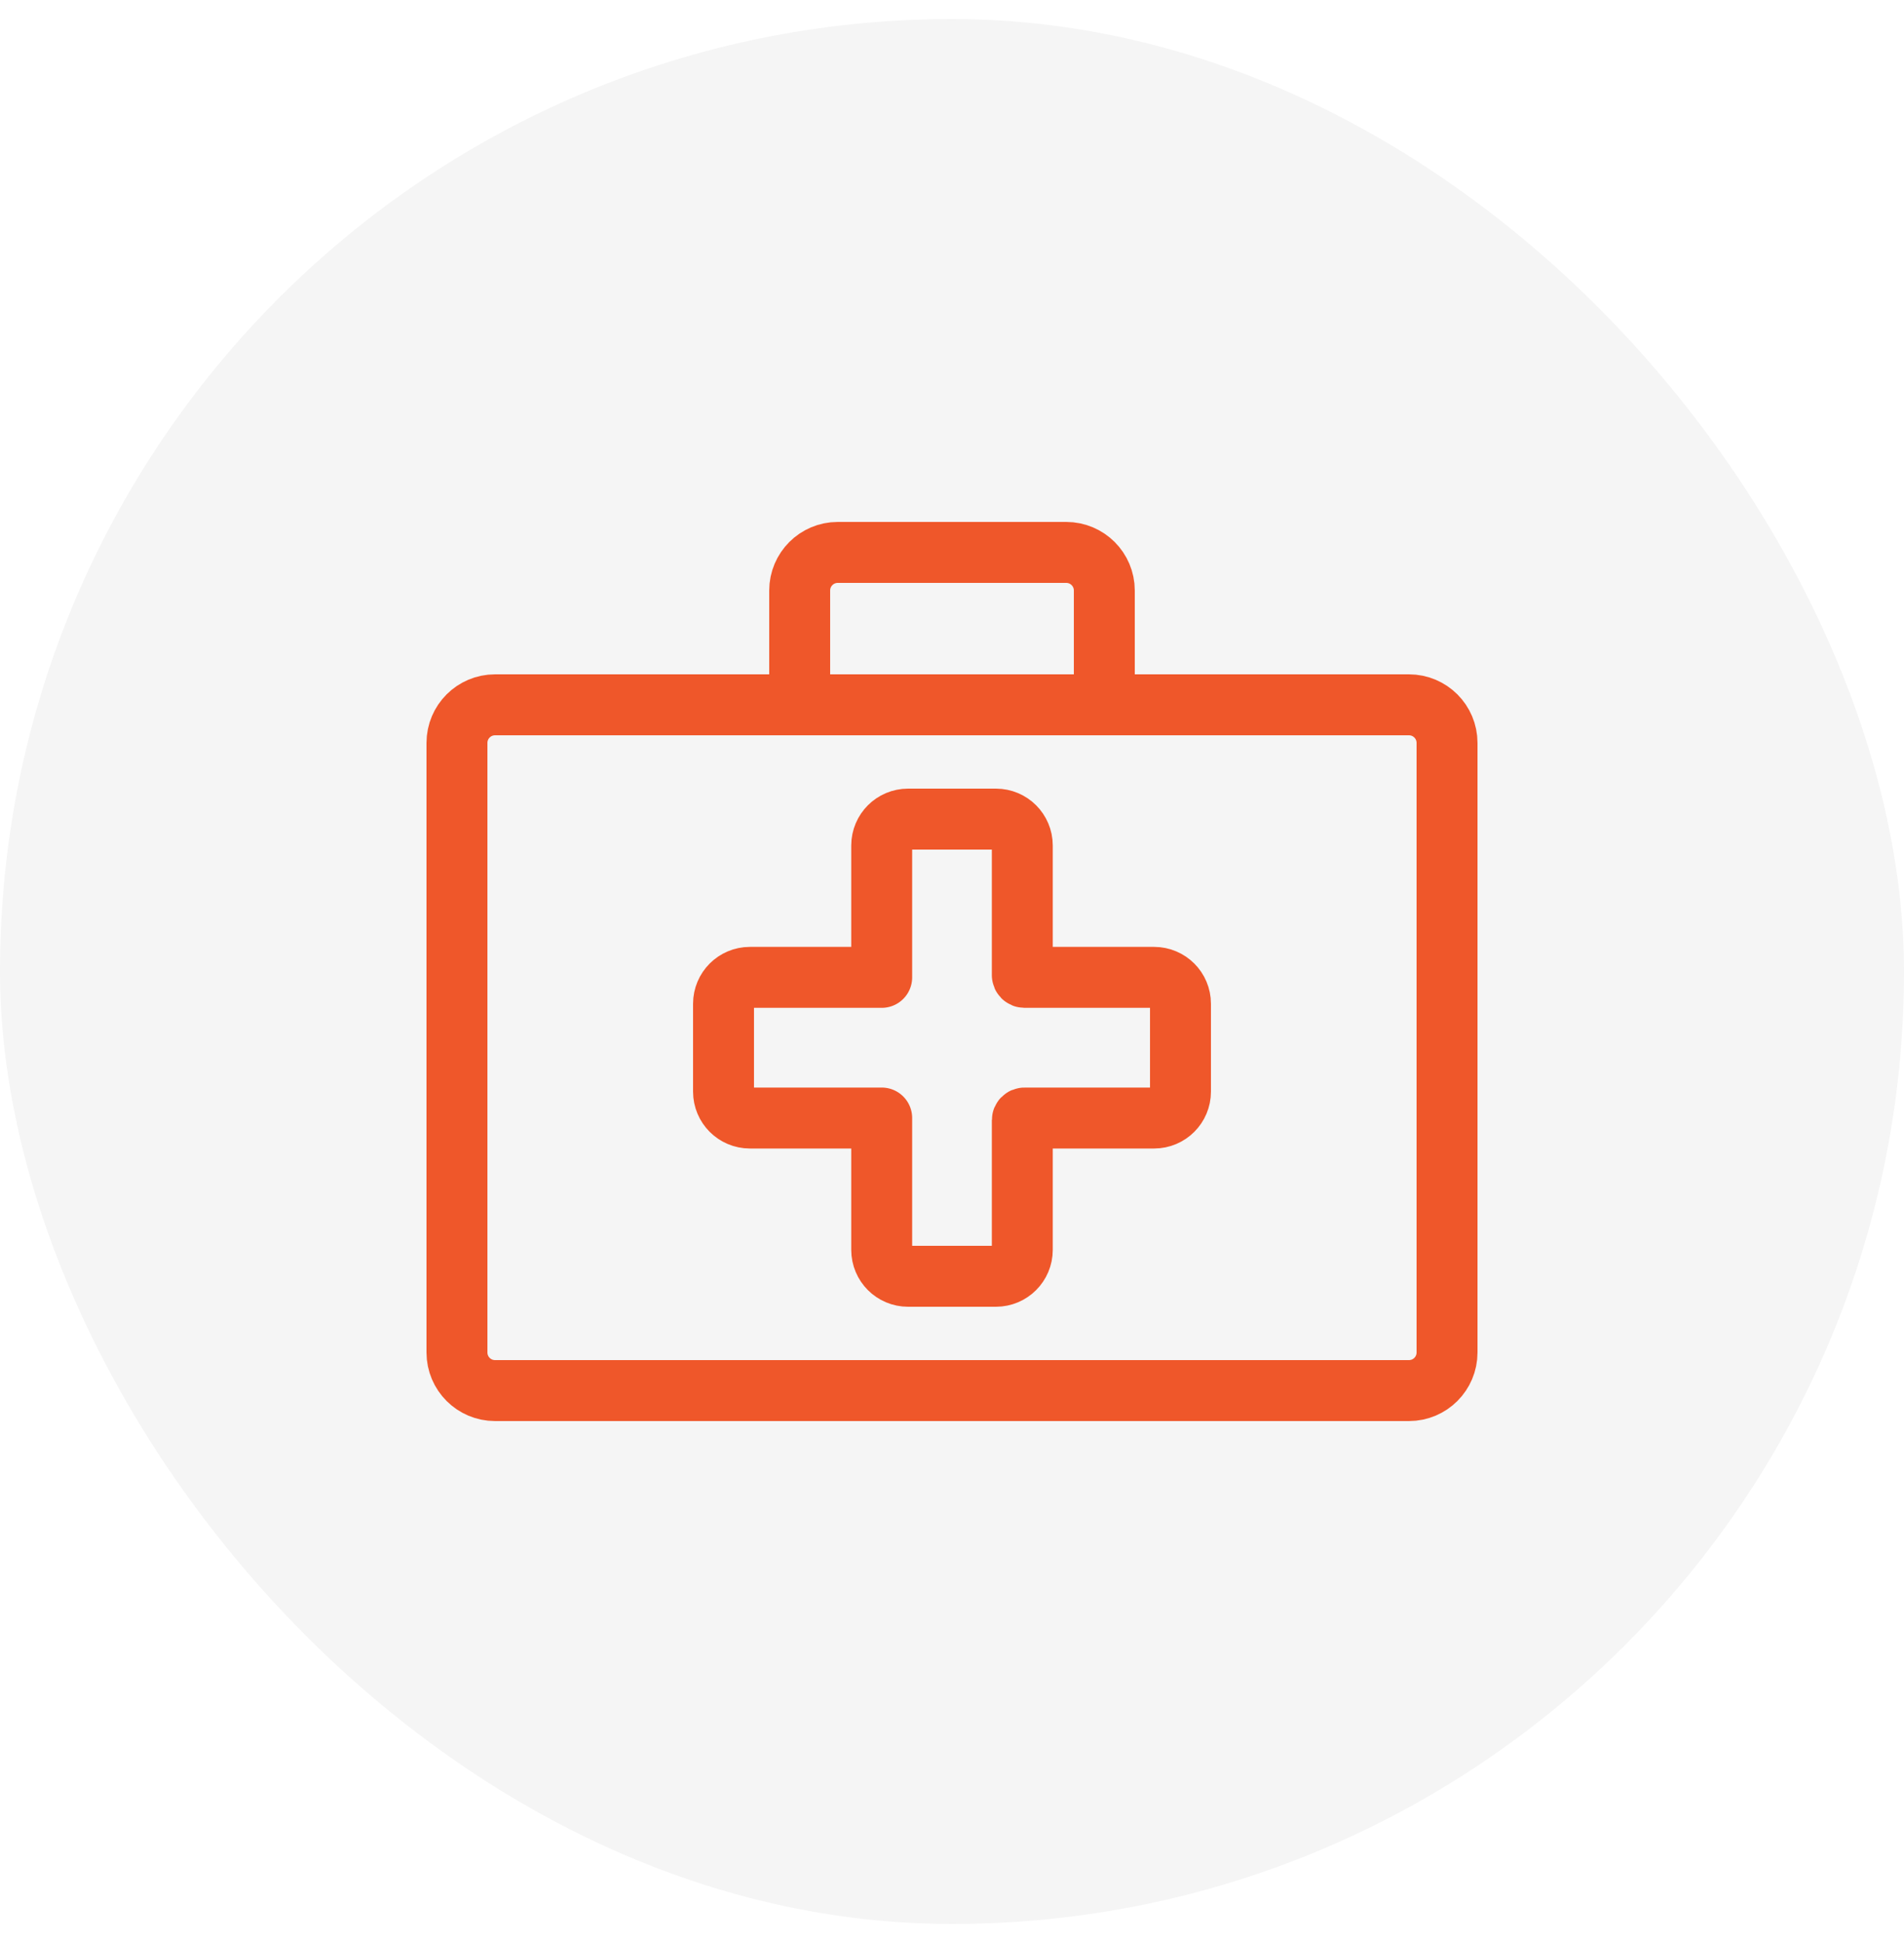
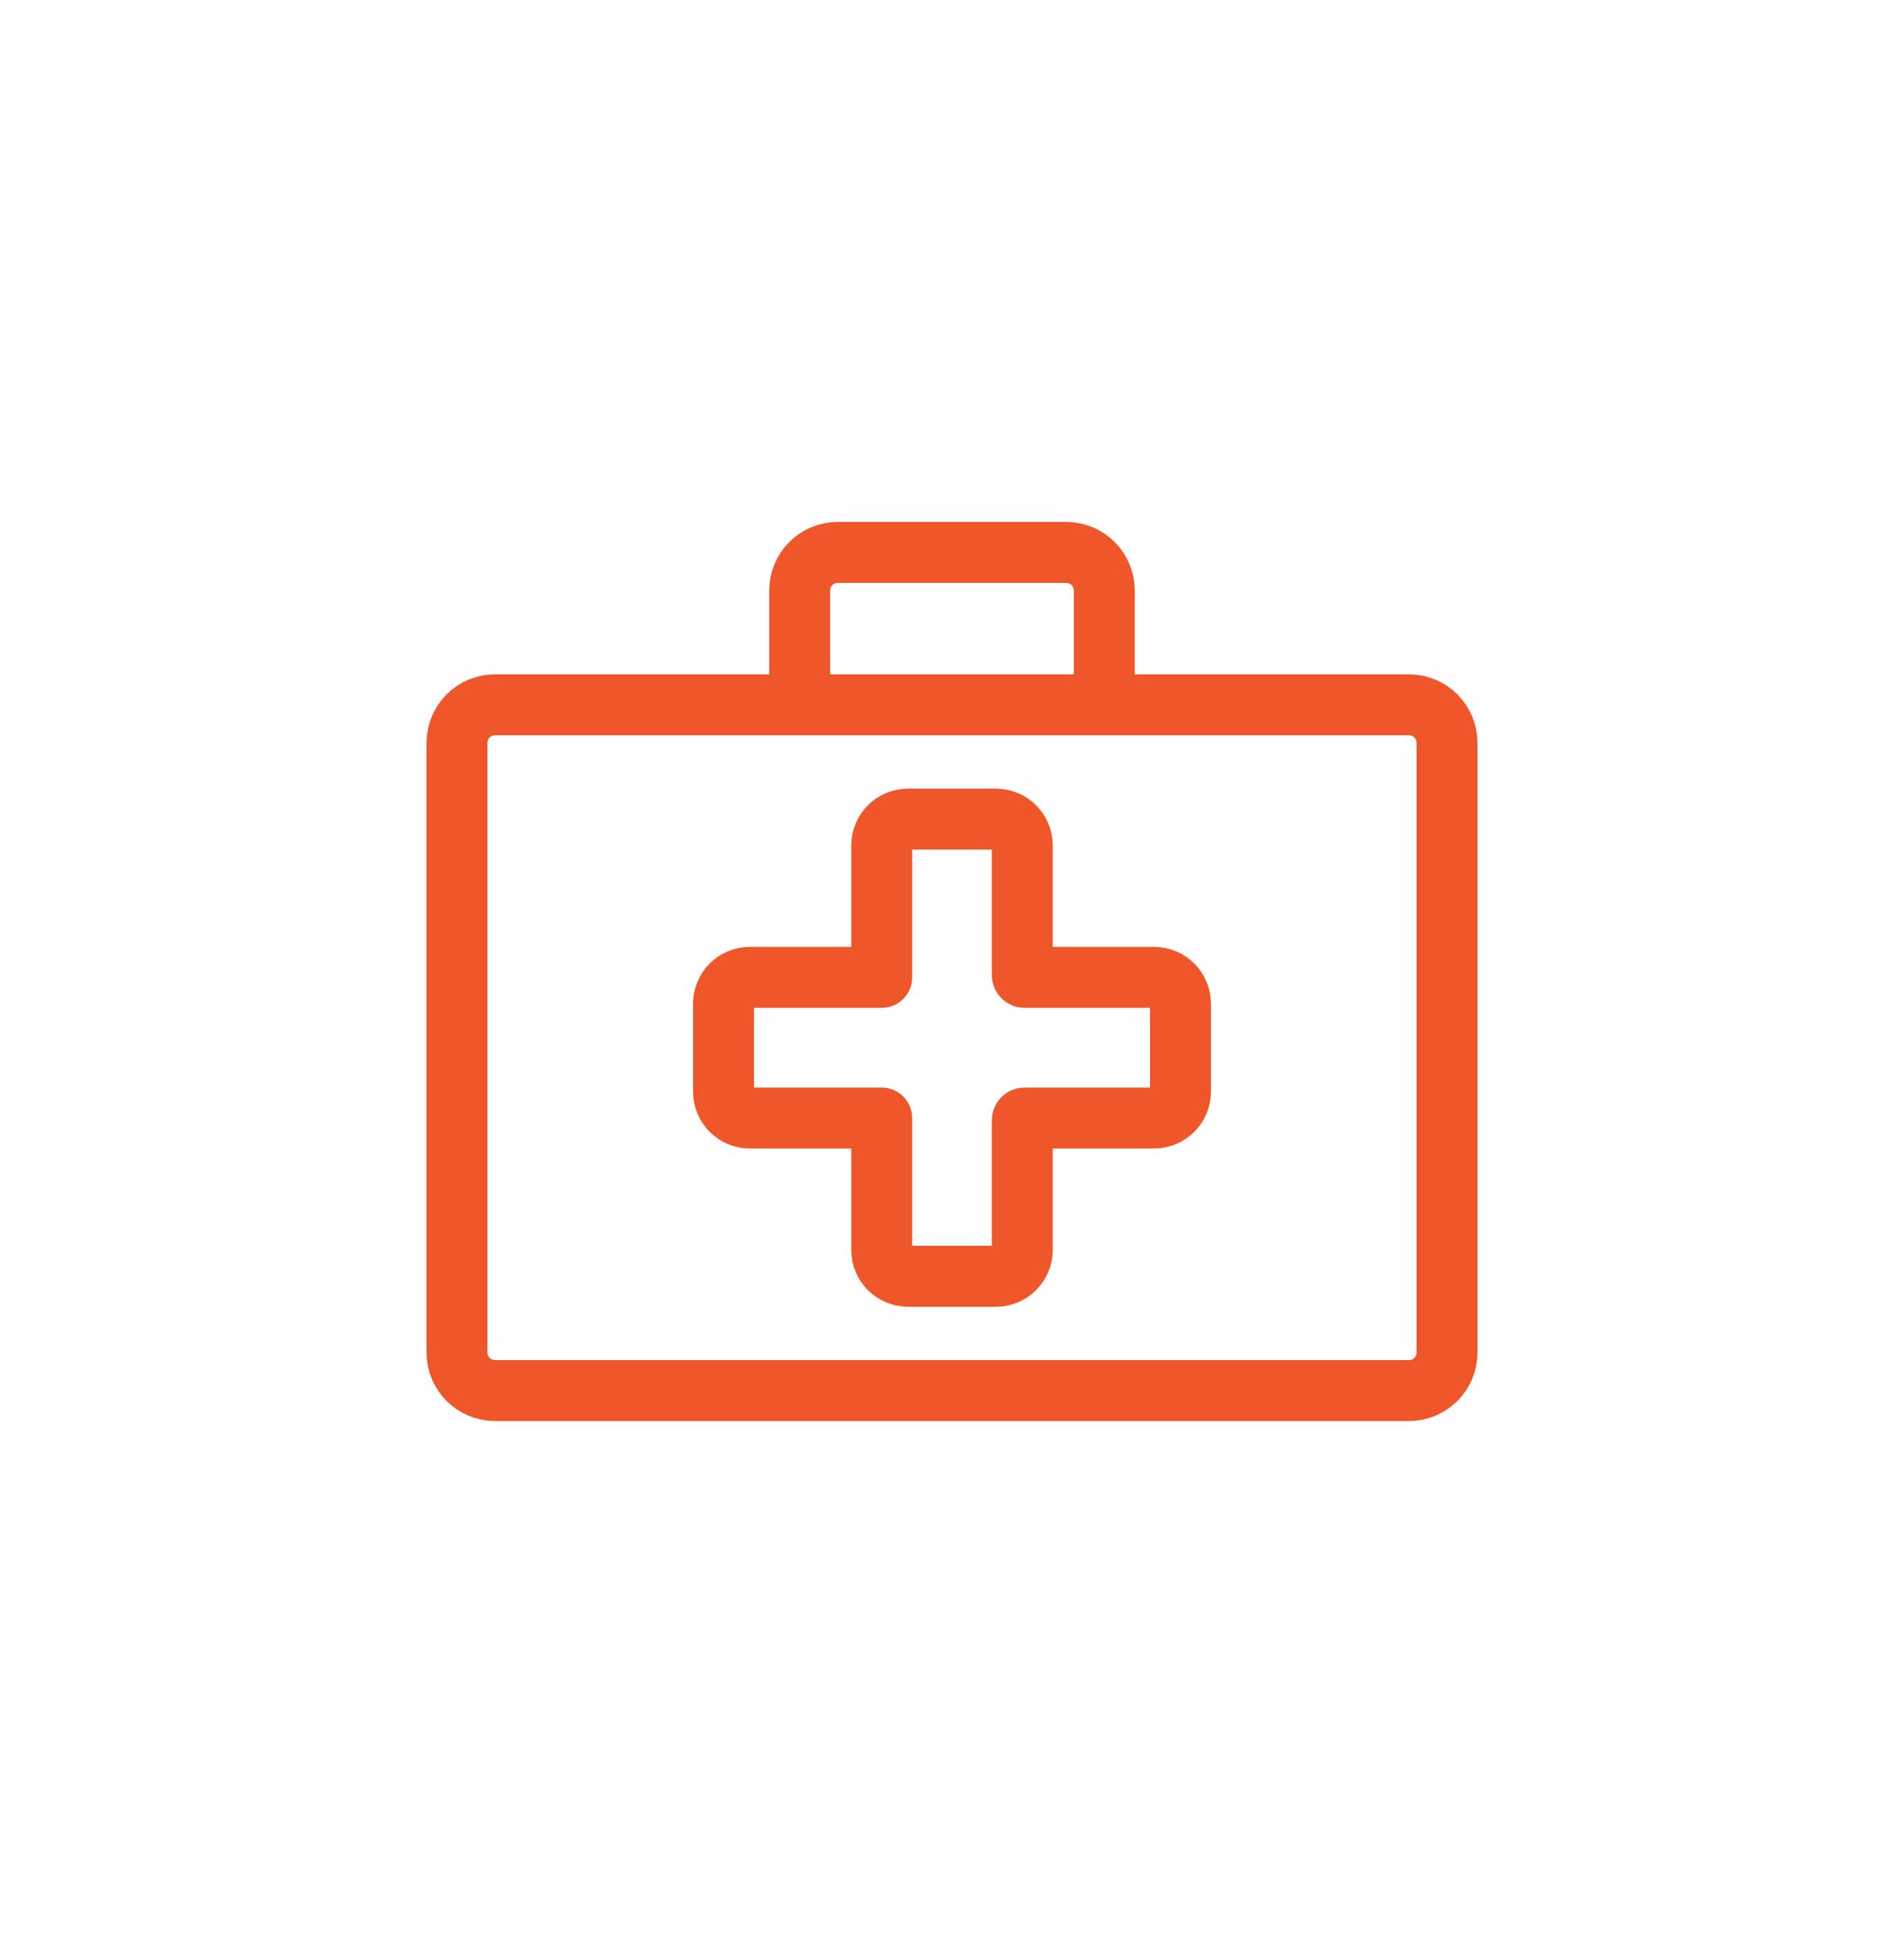
<svg xmlns="http://www.w3.org/2000/svg" width="50" height="51" viewBox="0 0 50 51" fill="none">
-   <rect y="0.5" width="50" height="50" rx="25" fill="#F5F5F5" />
  <g filter="url(#filter0_i_81_3339)">
    <path d="M29 18V15C29 14.448 28.552 14 28 14H22C21.448 14 21 14.448 21 15V18M23.154 25.154V25.154ZM23.154 25.154L23.154 21.692C23.154 21.31 23.464 21 23.846 21L26.154 21C26.536 21 26.846 21.31 26.846 21.692L26.846 25.096C26.846 25.128 26.872 25.154 26.904 25.154L30.308 25.154C30.69 25.154 31 25.464 31 25.846V28.154C31 28.536 30.69 28.846 30.308 28.846H26.904C26.872 28.846 26.846 28.872 26.846 28.904L26.846 32.308C26.846 32.69 26.536 33 26.154 33H23.846C23.464 33 23.154 32.69 23.154 32.308L23.154 28.846M23.154 25.154H19.692C19.31 25.154 19 25.464 19 25.846V28.154C19 28.536 19.31 28.846 19.692 28.846H23.154M23.154 28.846V28.846ZM13 36H37C37.552 36 38 35.552 38 35V19C38 18.448 37.552 18 37 18H13C12.448 18 12 18.448 12 19V35C12 35.552 12.448 36 13 36Z" stroke="#EF572A" stroke-width="1.6" stroke-linecap="round" stroke-linejoin="round" />
  </g>
  <defs>
    <filter id="filter0_i_81_3339" x="11.199" y="13.2" width="27.602" height="24.1" filterUnits="userSpaceOnUse" color-interpolation-filters="sRGB">
      <feFlood flood-opacity="0" result="BackgroundImageFix" />
      <feBlend mode="normal" in="SourceGraphic" in2="BackgroundImageFix" result="shape" />
      <feColorMatrix in="SourceAlpha" type="matrix" values="0 0 0 0 0 0 0 0 0 0 0 0 0 0 0 0 0 0 127 0" result="hardAlpha" />
      <feOffset dy="0.5" />
      <feGaussianBlur stdDeviation="0.25" />
      <feComposite in2="hardAlpha" operator="arithmetic" k2="-1" k3="1" />
      <feColorMatrix type="matrix" values="0 0 0 0 0.329 0 0 0 0 0.119 0 0 0 0 0.056 0 0 0 0.2 0" />
      <feBlend mode="normal" in2="shape" result="effect1_innerShadow_81_3339" />
    </filter>
  </defs>
</svg>